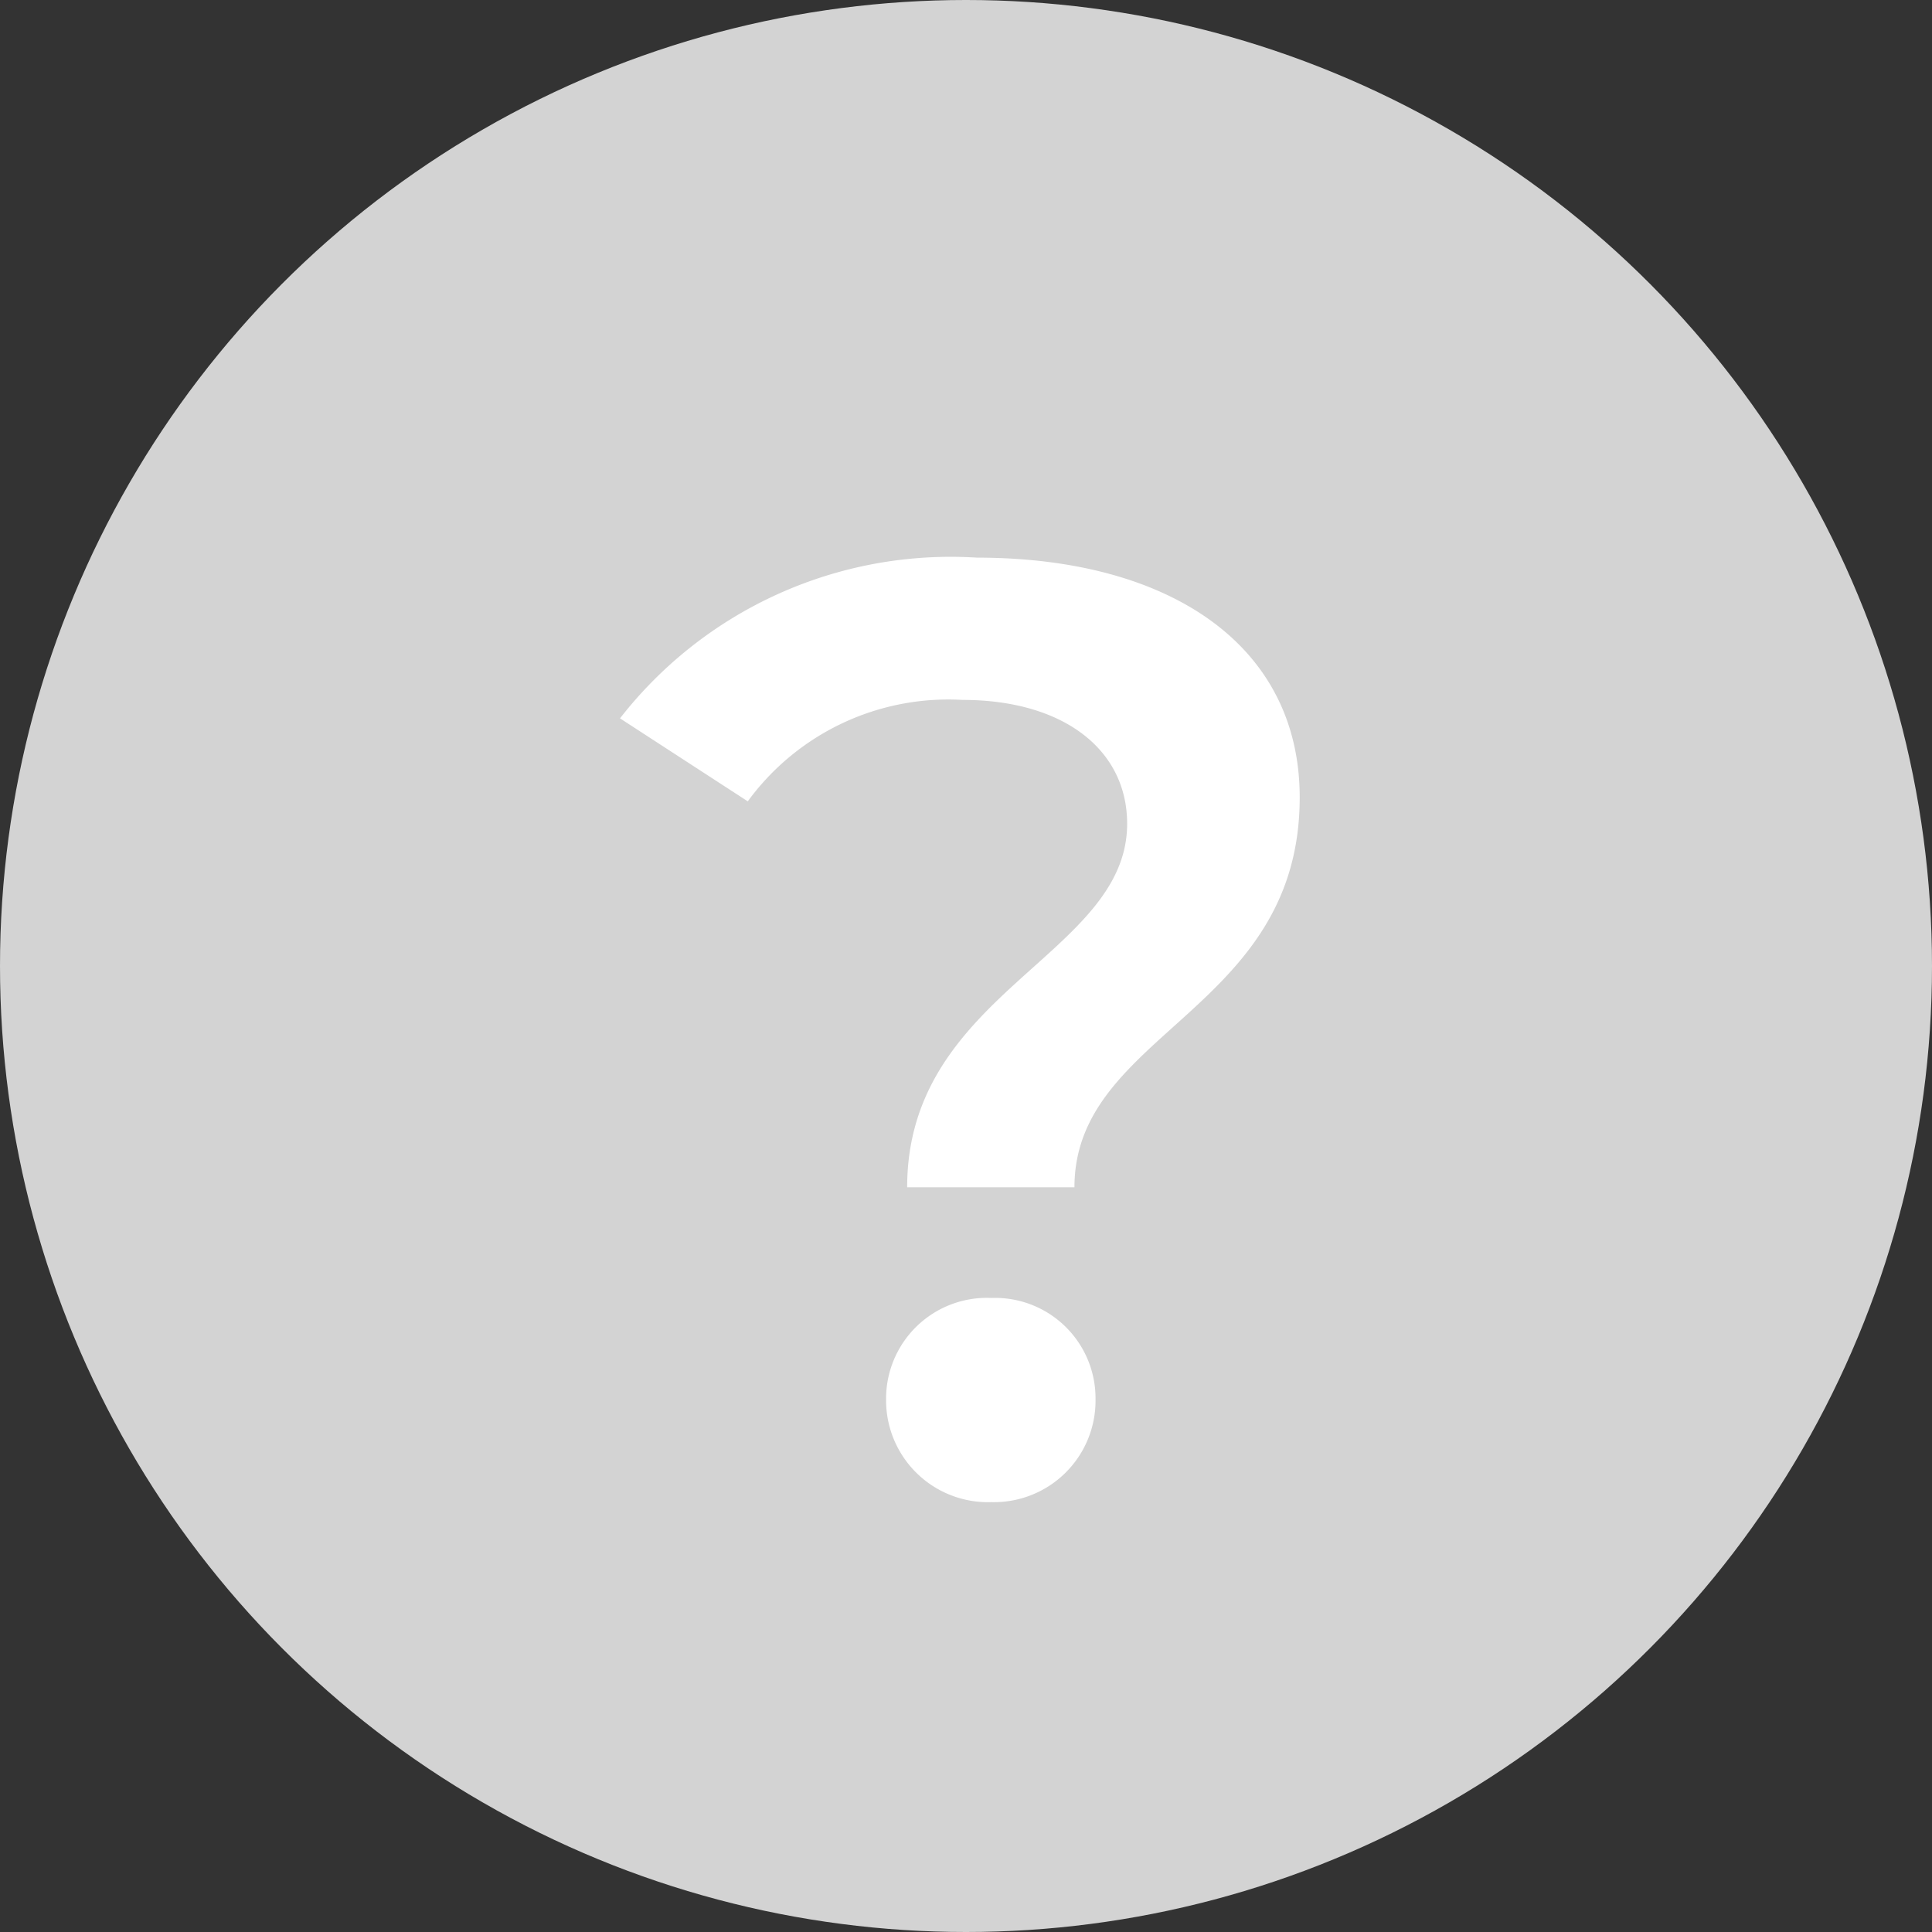
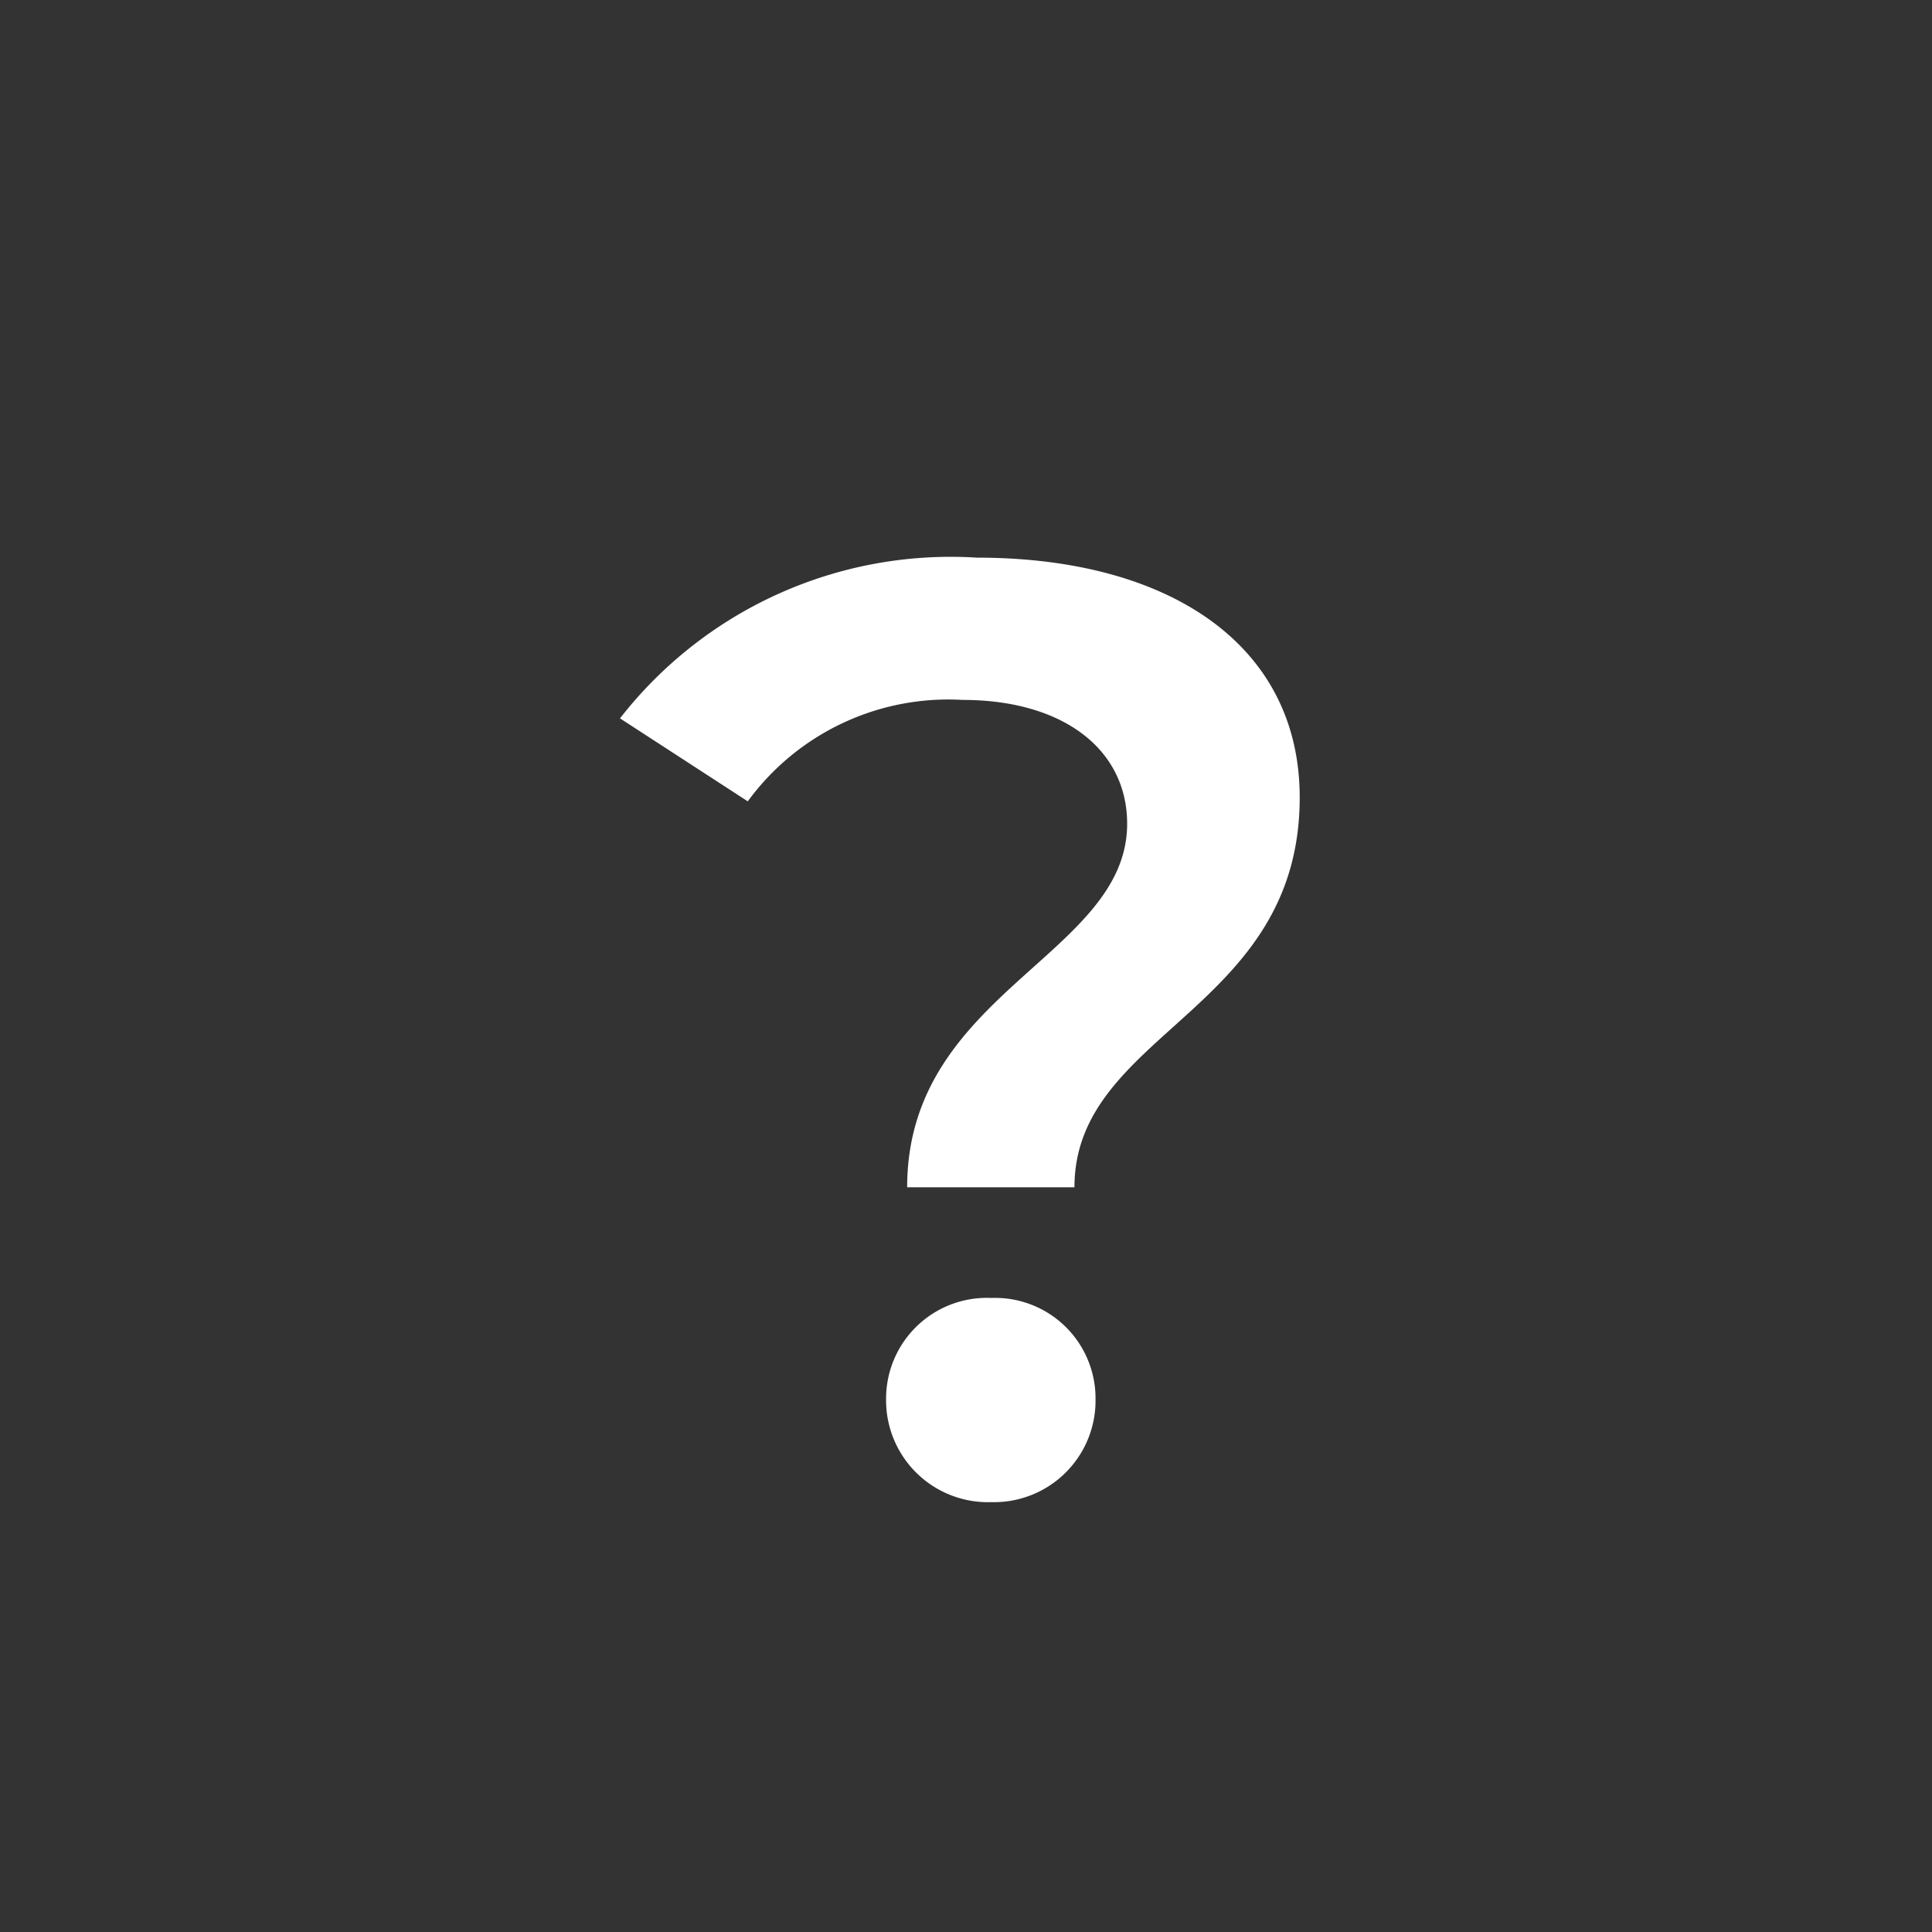
<svg xmlns="http://www.w3.org/2000/svg" width="22" height="22" viewBox="0 0 22 22">
  <rect x="0" y="0" width="22" height="22" fill="#333333" stroke="none" />
  <g id="Group_110" data-name="Group 110" transform="translate(-791 -743)">
-     <circle id="Ellipse_119" data-name="Ellipse 119" cx="11" cy="11" r="11" transform="translate(791 743)" fill="#d3d3d3" />
    <path id="Path_126" data-name="Path 126" d="M3.33-3.48H5.235c0-1.77,2.565-2,2.565-4.44,0-1.725-1.47-2.73-3.675-2.73A4.773,4.773,0,0,0,.06-8.82l1.455.945A2.828,2.828,0,0,1,3.96-9.03c1.155,0,1.875.57,1.875,1.41C5.835-6.12,3.33-5.7,3.33-3.48ZM4.29.105a1.156,1.156,0,0,0,1.185-1.17A1.144,1.144,0,0,0,4.29-2.22a1.148,1.148,0,0,0-1.2,1.155A1.16,1.16,0,0,0,4.29.105Z" transform="translate(798 760)" fill="#fff" />
  </g>
</svg>